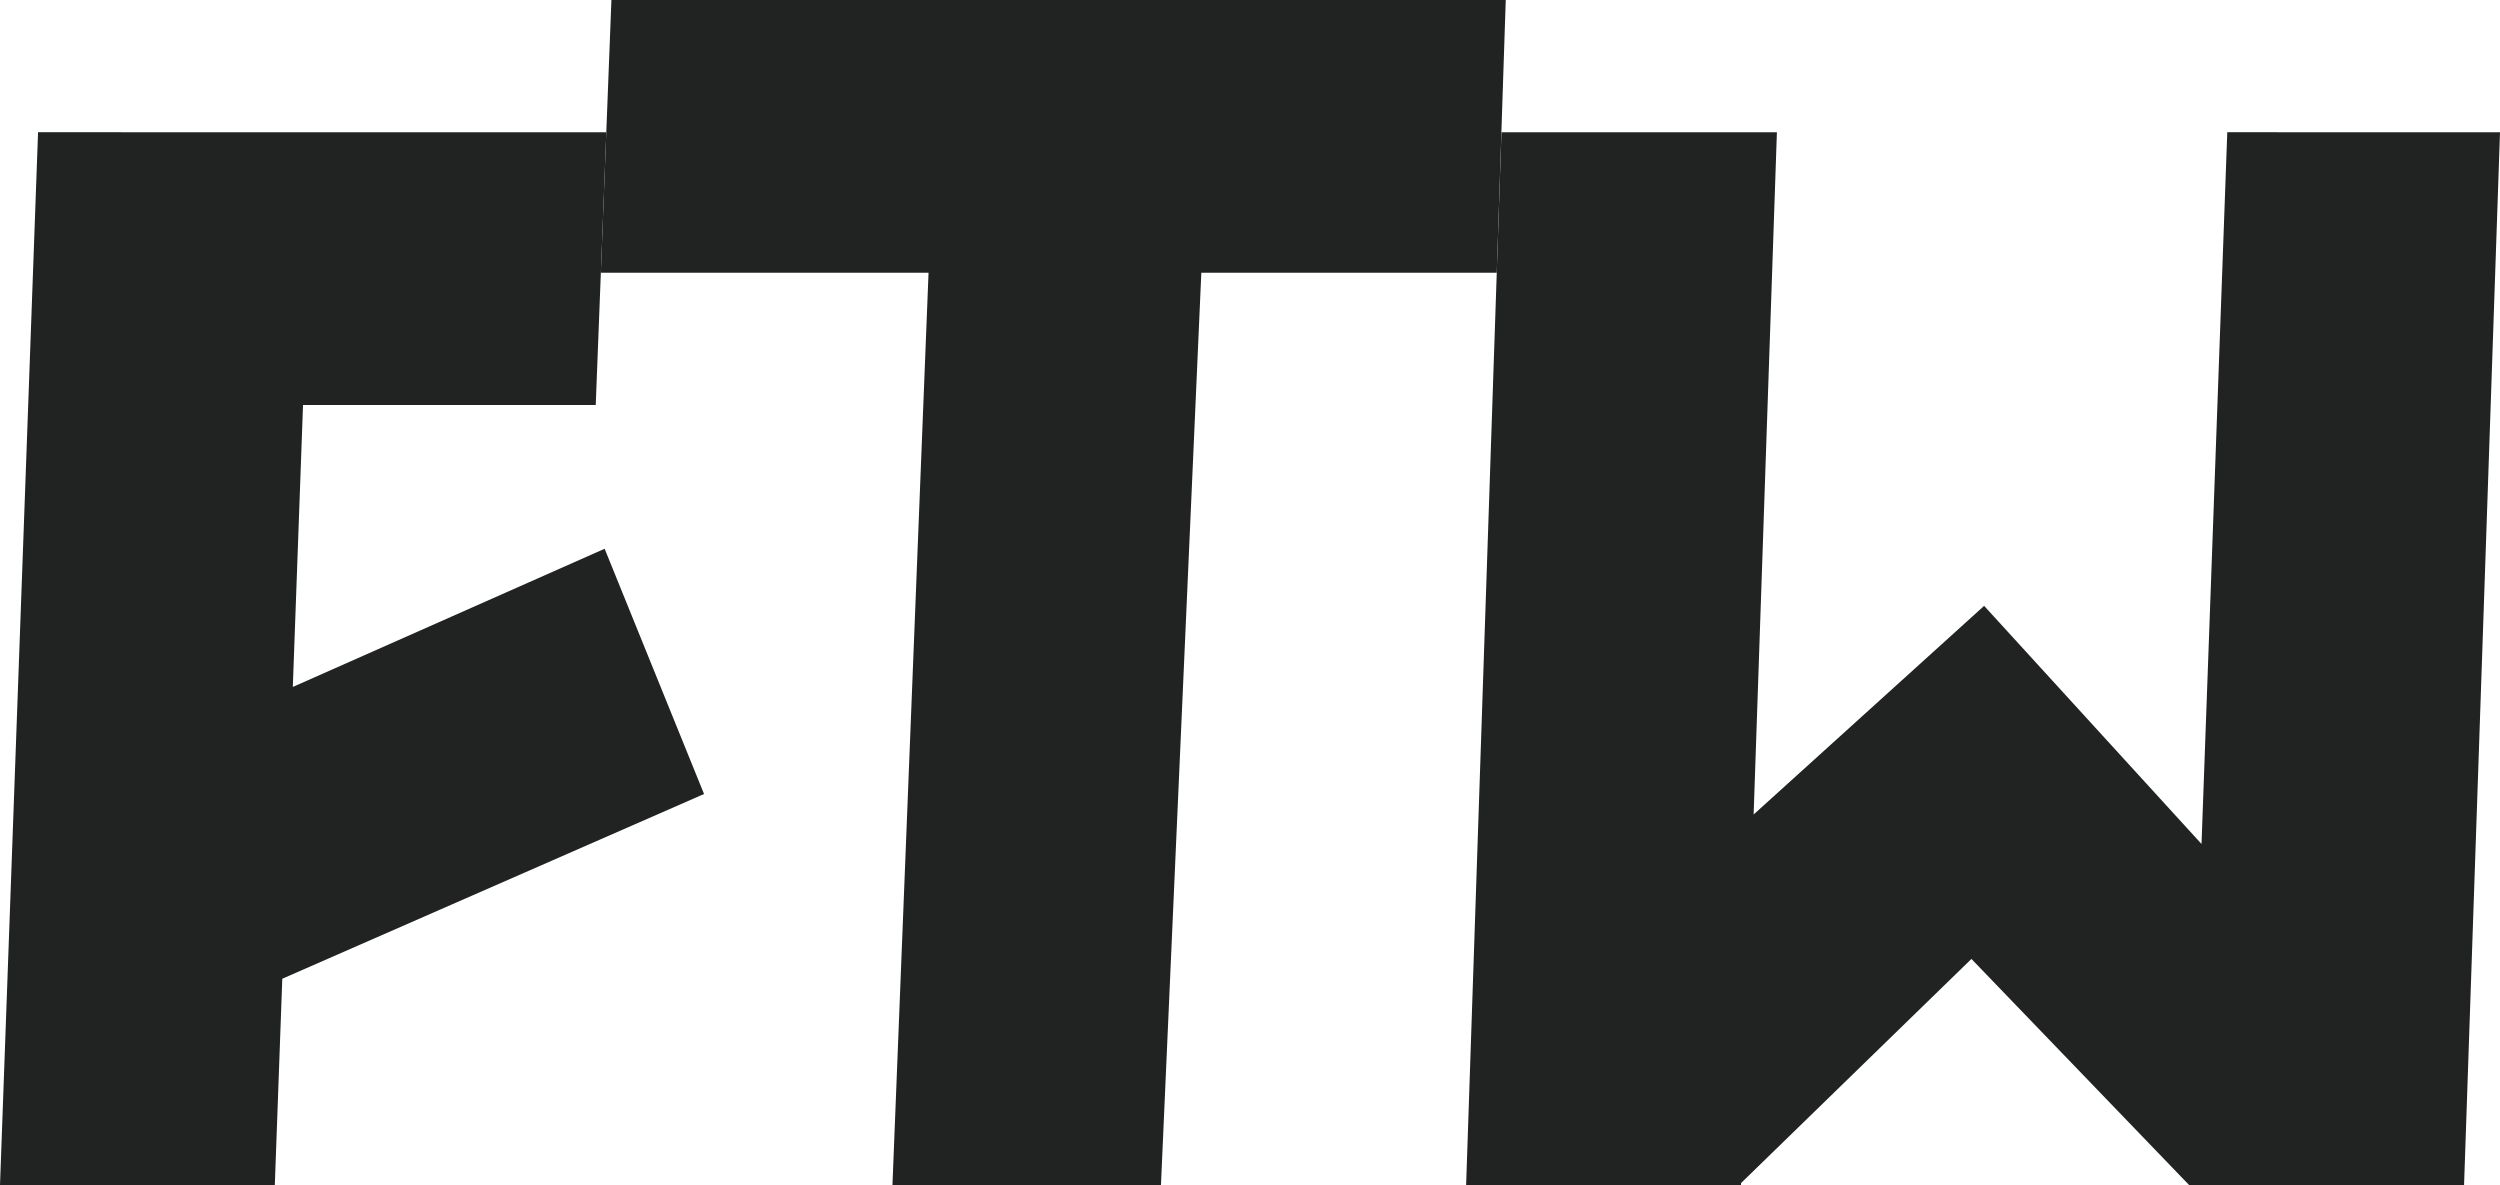
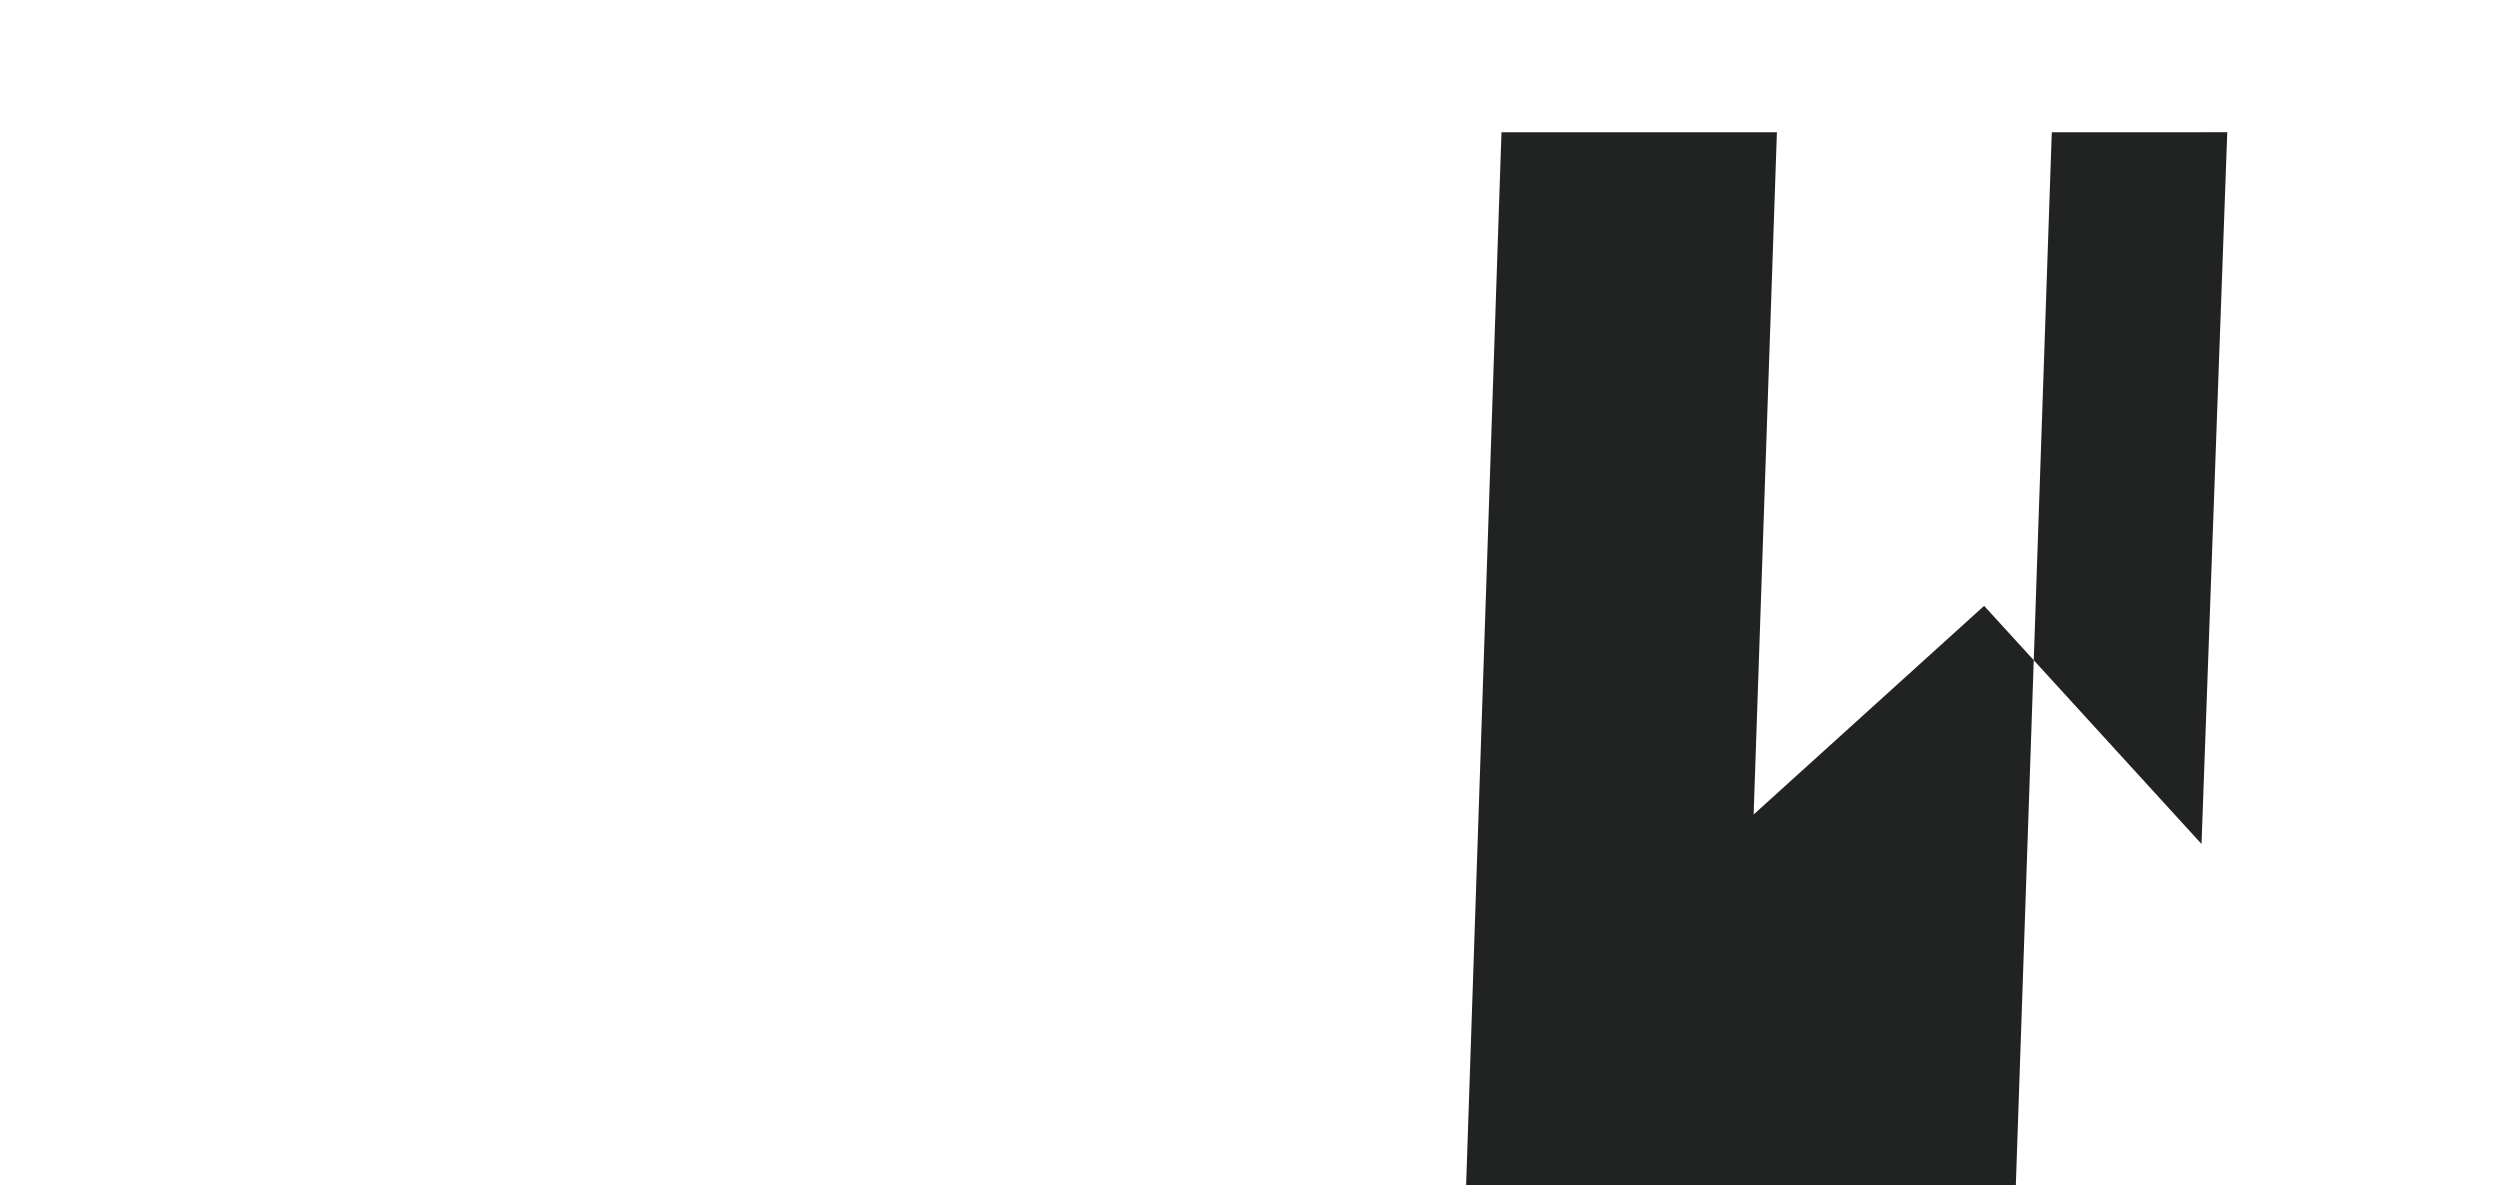
<svg xmlns="http://www.w3.org/2000/svg" width="450.198" height="213.42" viewBox="0 0 450.198 213.42">
  <g>
-     <path fill="#212322" d="M6.853 34.729L0 224.338h49.487l1.348-37.172 75.947-33.266-17.9-44.165-56.151 24.886 1.838-50.775h52.711l1.9-49.113z" transform="translate(0 -10.917)" />
-     <path fill="#212322" d="M522.123 34.729L517.486 162.9l-39.149-42.882-41.506 37.571 4.191-122.857h-49.6l-6.367 189.609h49.5l.016-.385 41.48-40.356 39.219 40.74h49.493l6.472-189.609z" transform="translate(-121.038 -10.917)" />
-     <path fill="#212322" d="M159.707 0l-1.9 49.112h59.009l-6.5 164.31h48.352l7.271-164.31h53.2L320.76 0z" transform="translate(-49.605)" />
+     <path fill="#212322" d="M522.123 34.729L517.486 162.9l-39.149-42.882-41.506 37.571 4.191-122.857h-49.6l-6.367 189.609h49.5h49.493l6.472-189.609z" transform="translate(-121.038 -10.917)" />
  </g>
</svg>